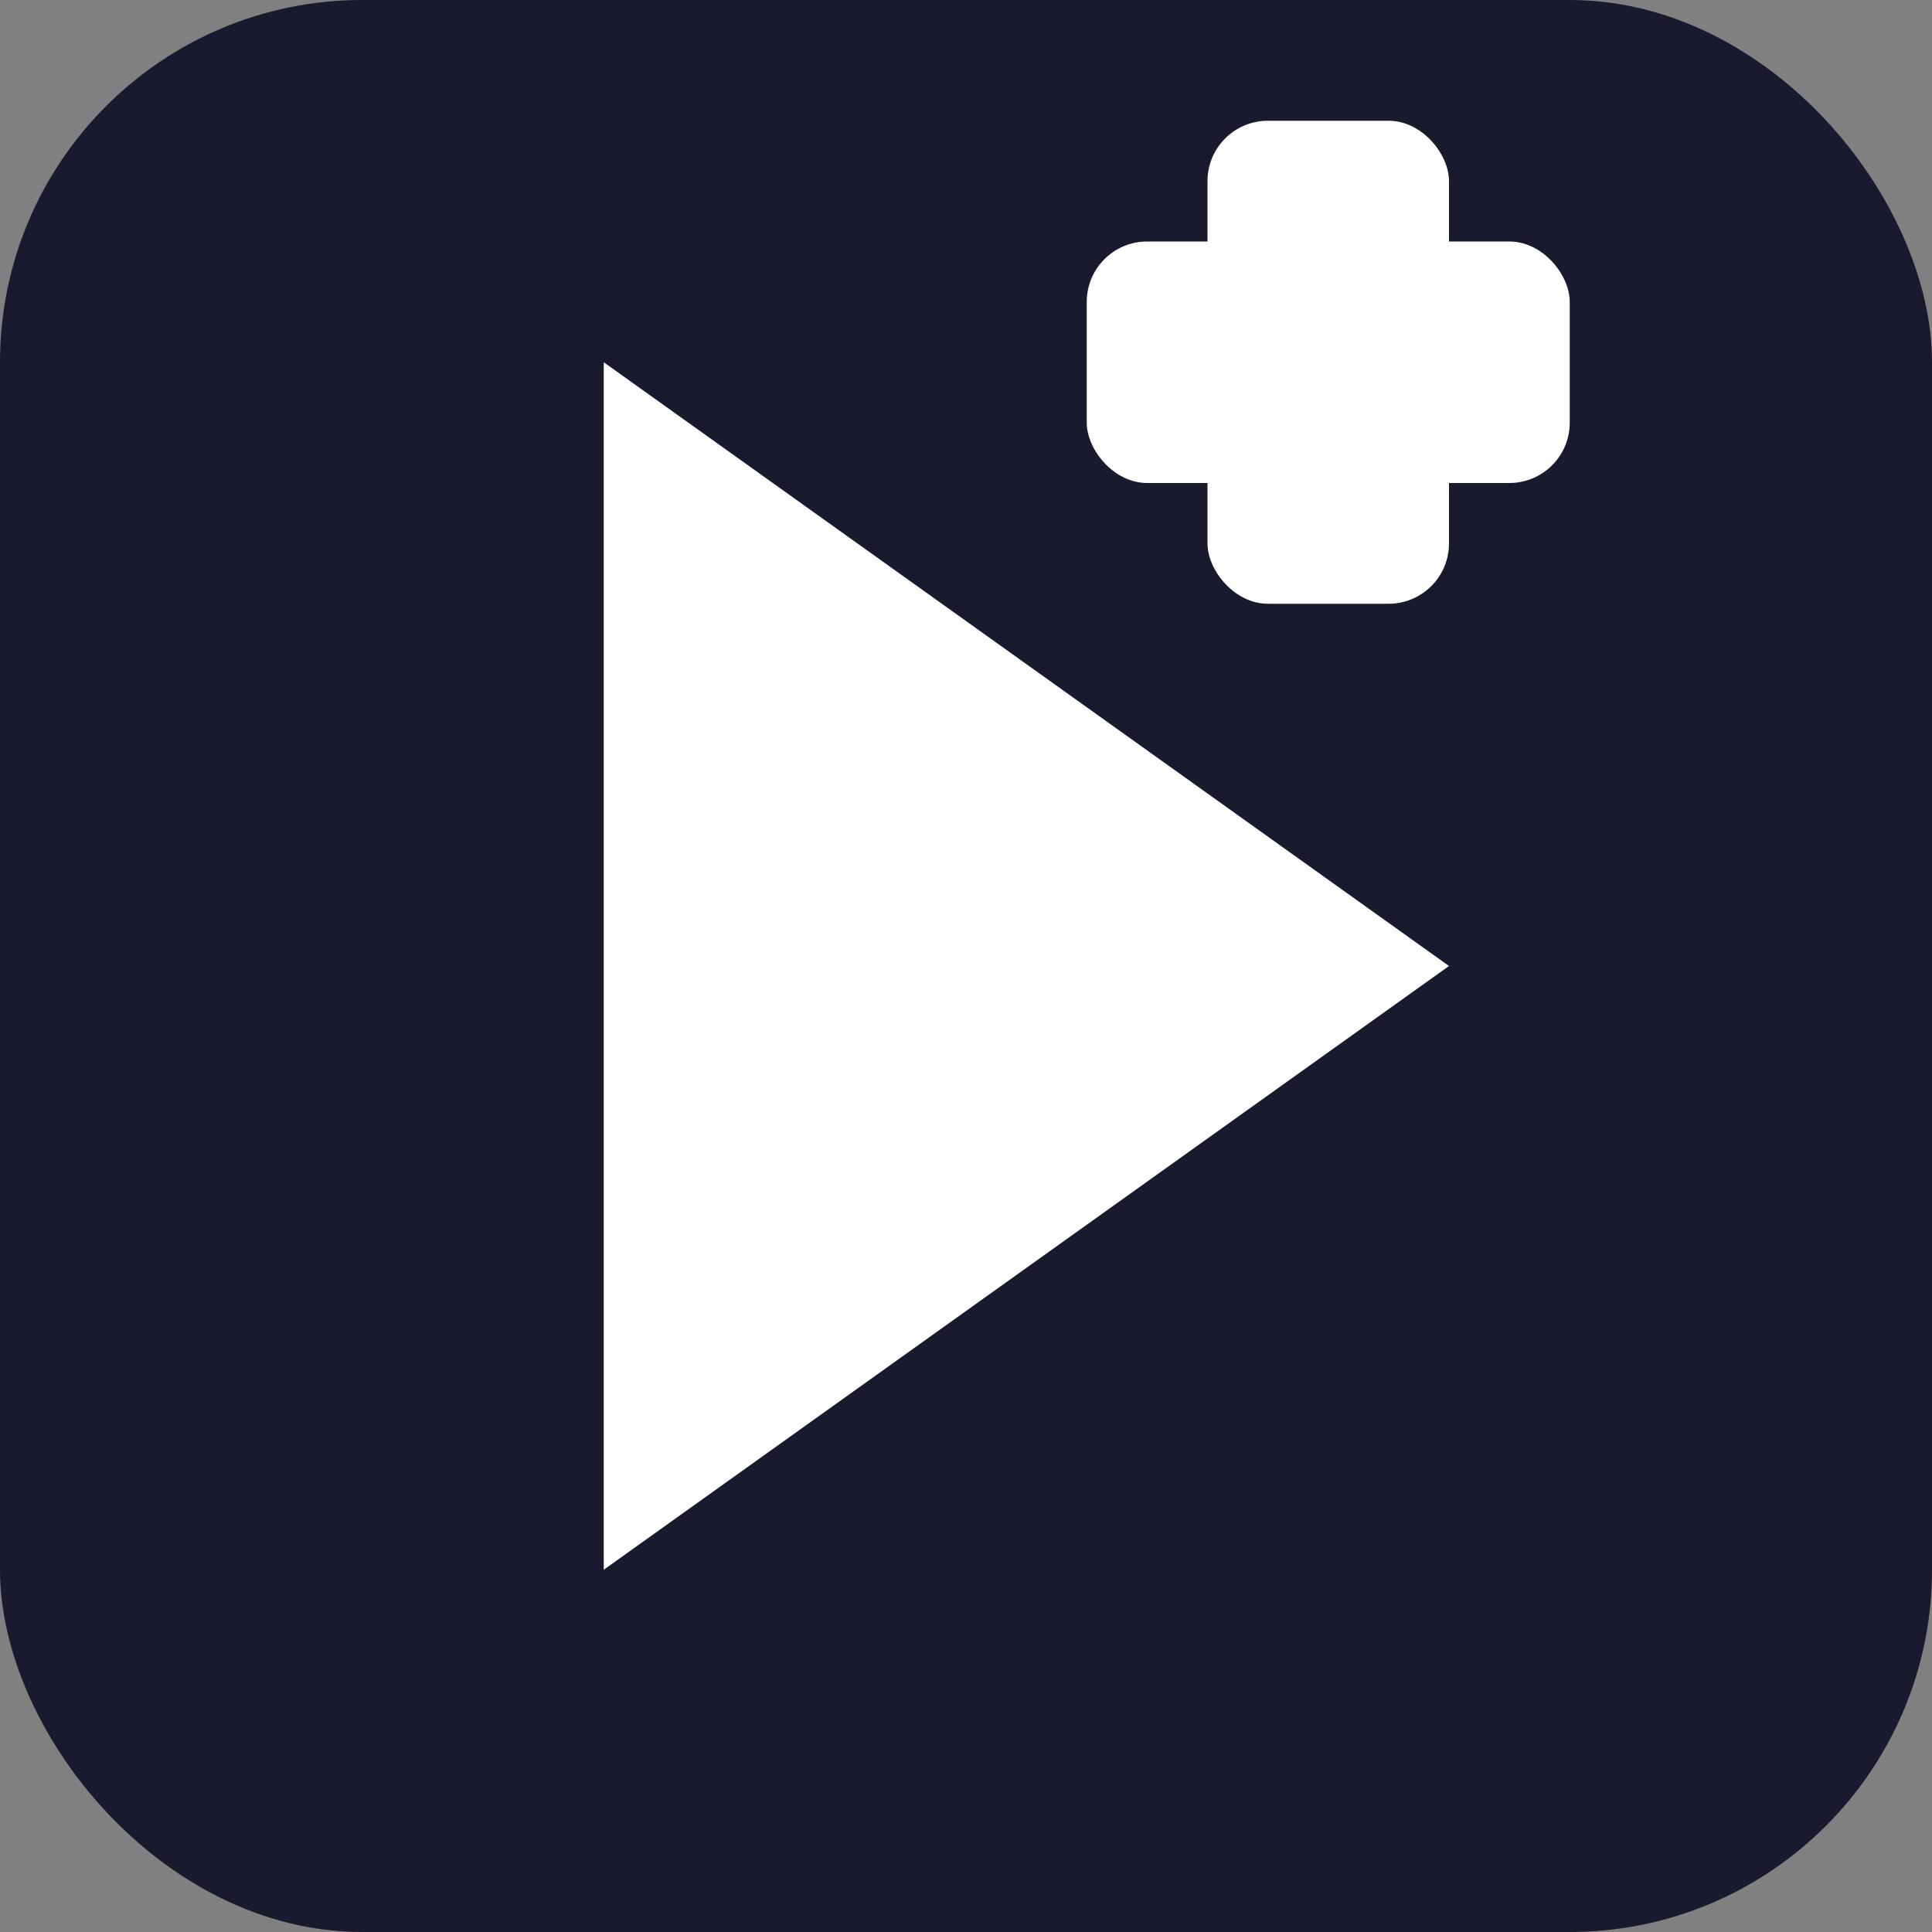
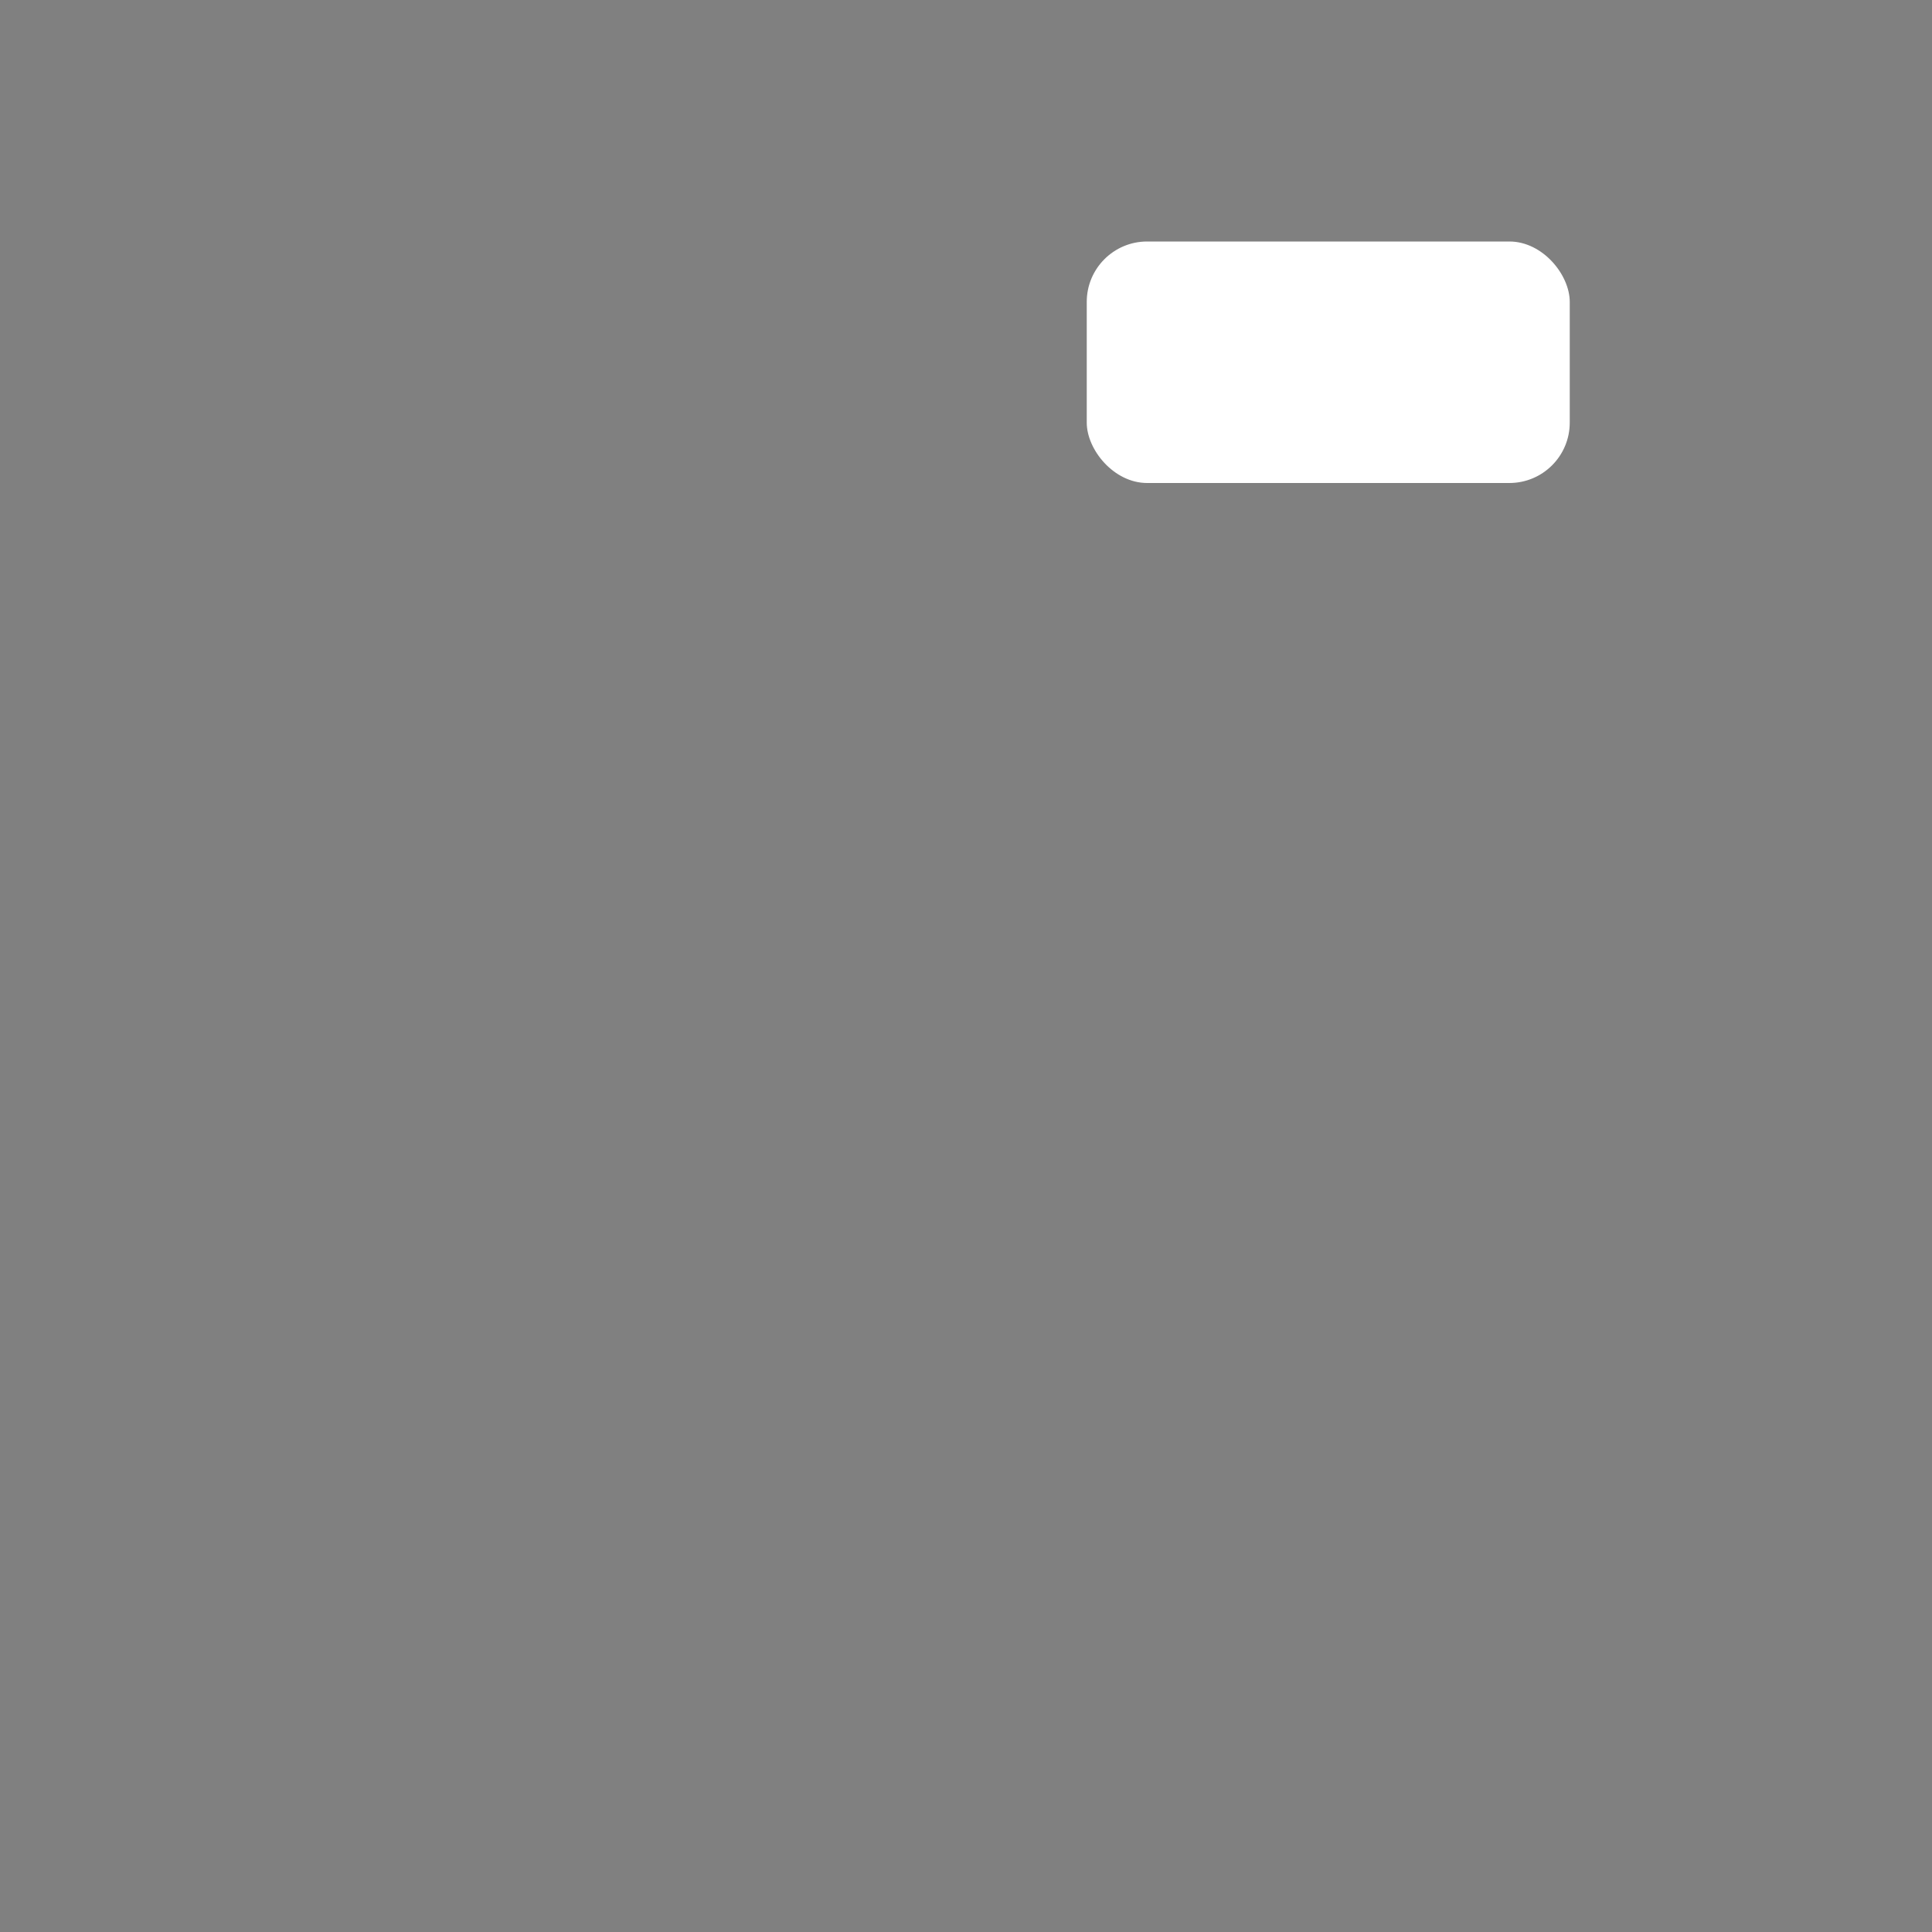
<svg xmlns="http://www.w3.org/2000/svg" viewBox="0 0 32 32">
  <rect x="0" y="0" width="32" height="32" fill="#808080" stroke="none" />
-   <rect width="32" height="32" rx="6" fill="#1a1a2e" />
-   <path d="M10,6 L24,16 L10,26 Z" fill="#ffffff" />
  <g transform="translate(22, 6)">
-     <rect x="-2" y="-4" width="4" height="8" rx="1" fill="#ffffff" />
    <rect x="-4" y="-2" width="8" height="4" rx="1" fill="#ffffff" />
  </g>
</svg>